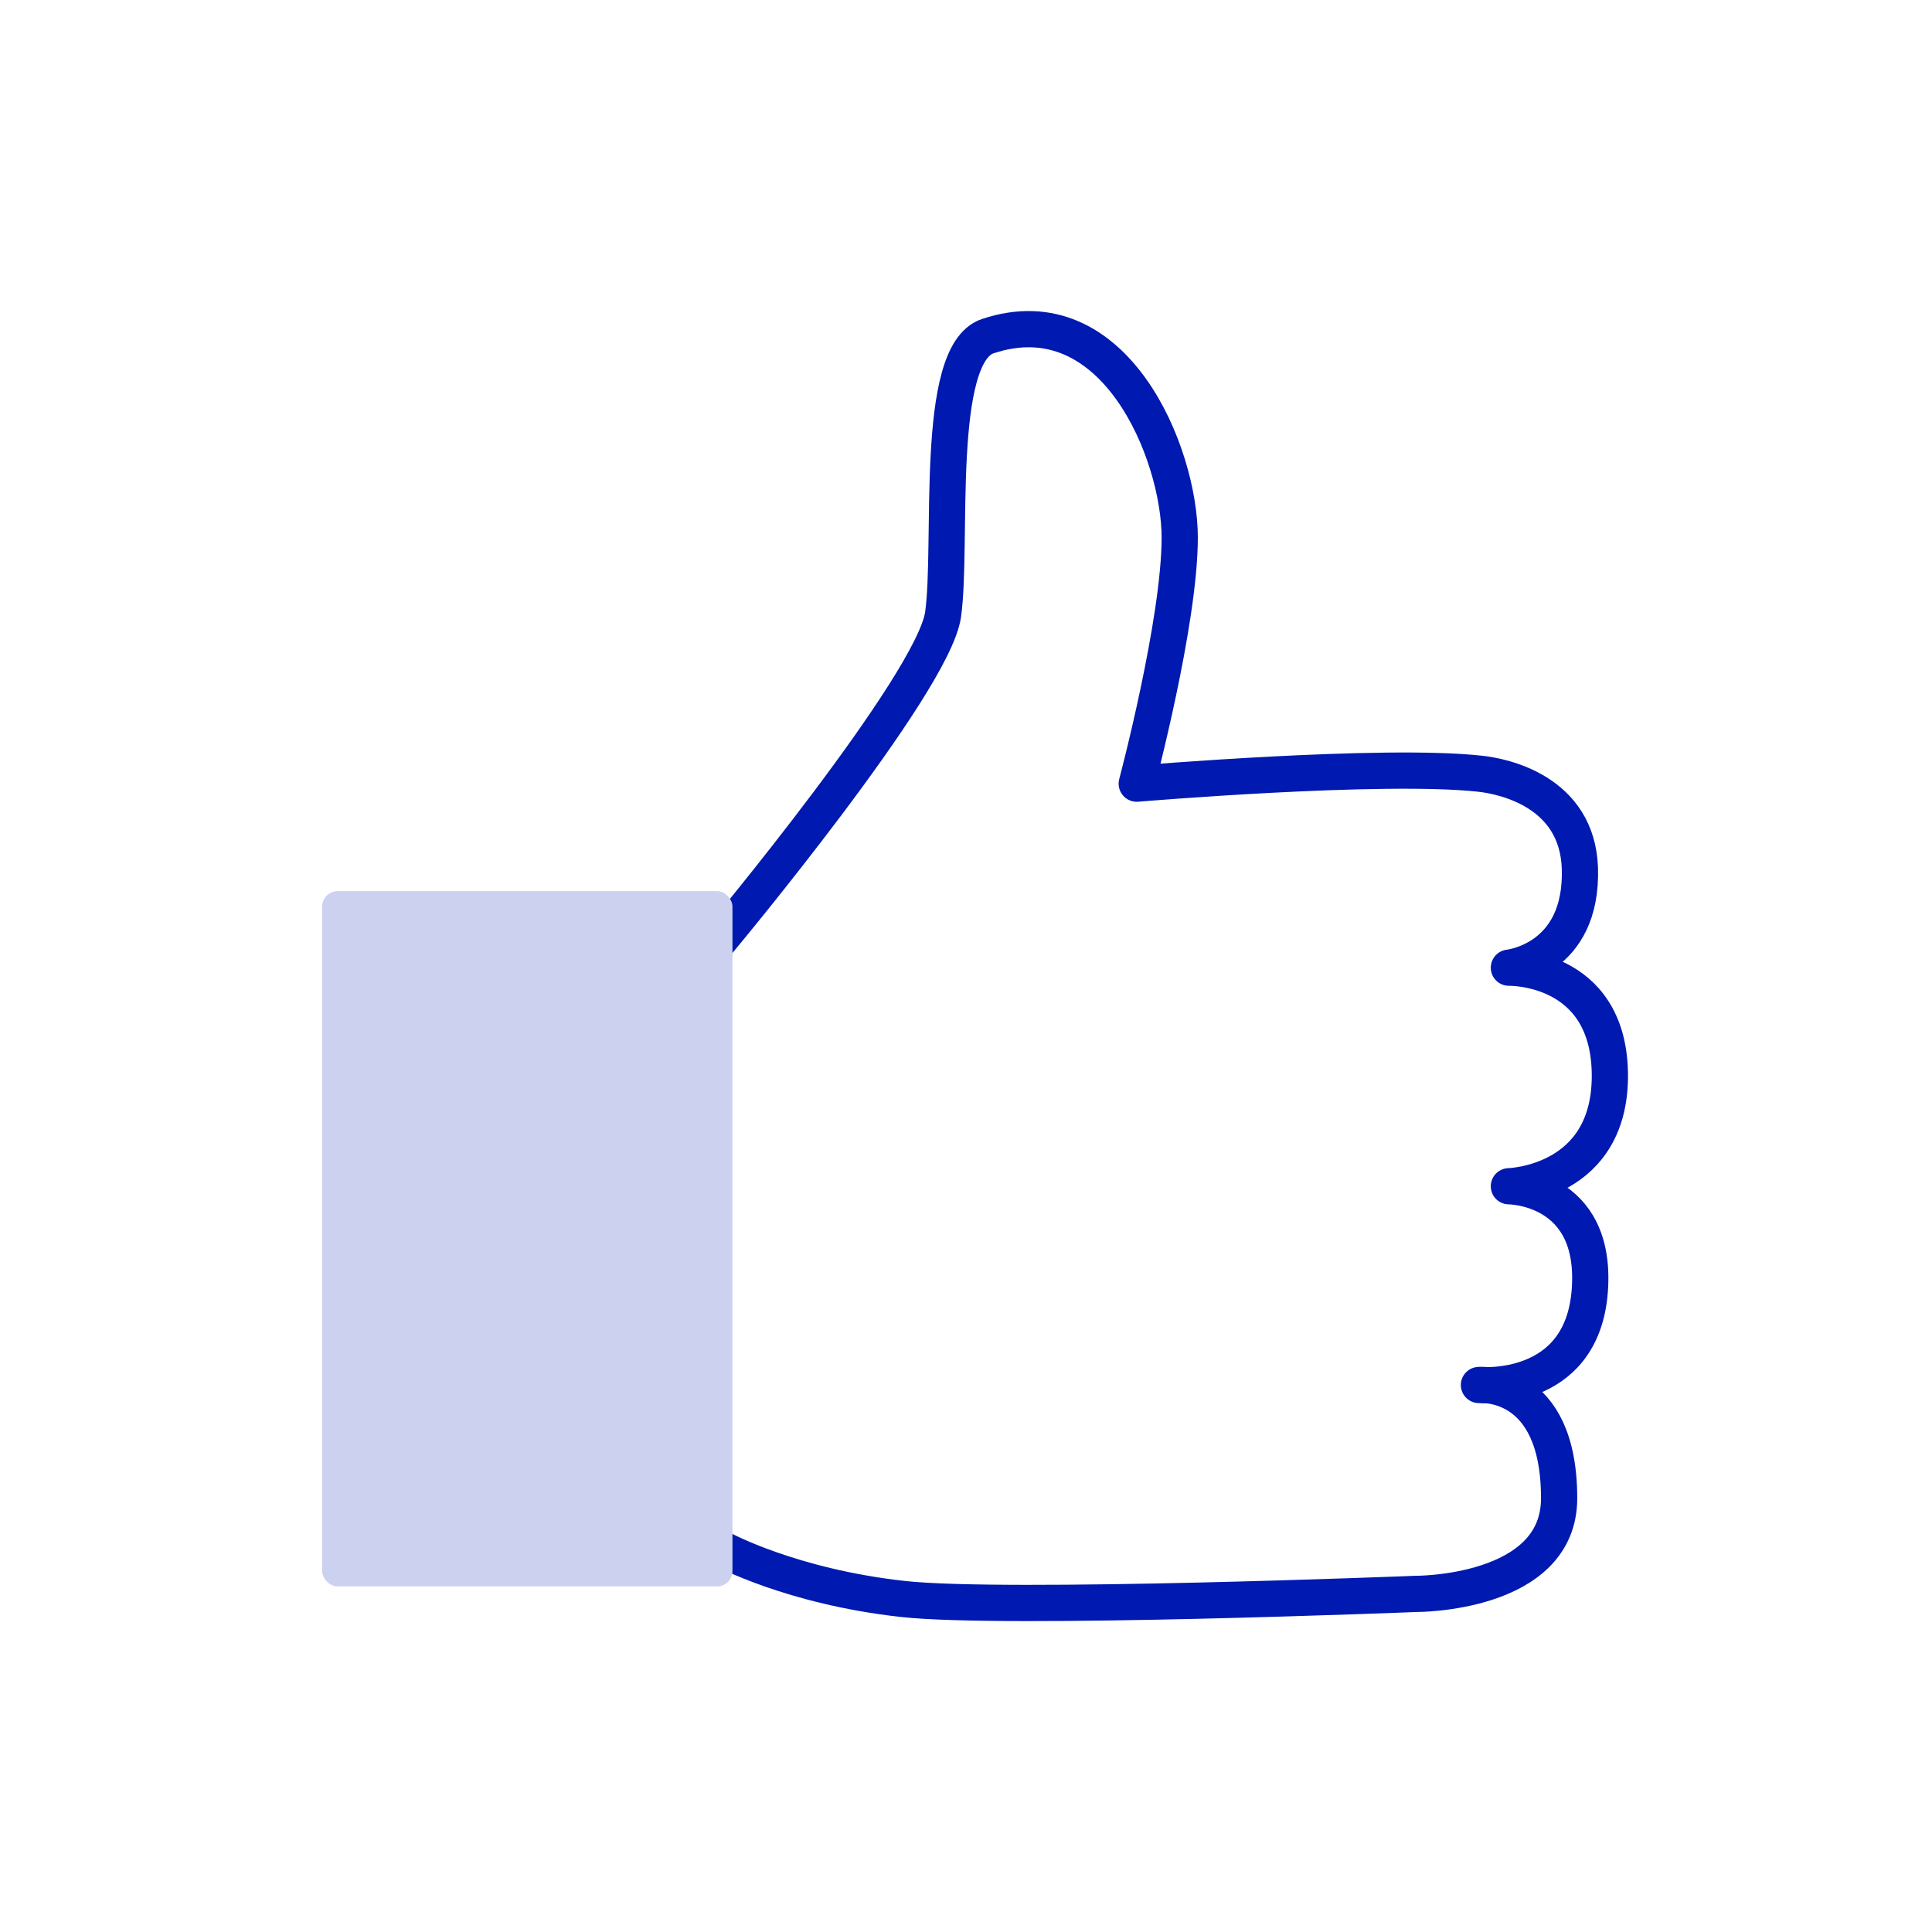
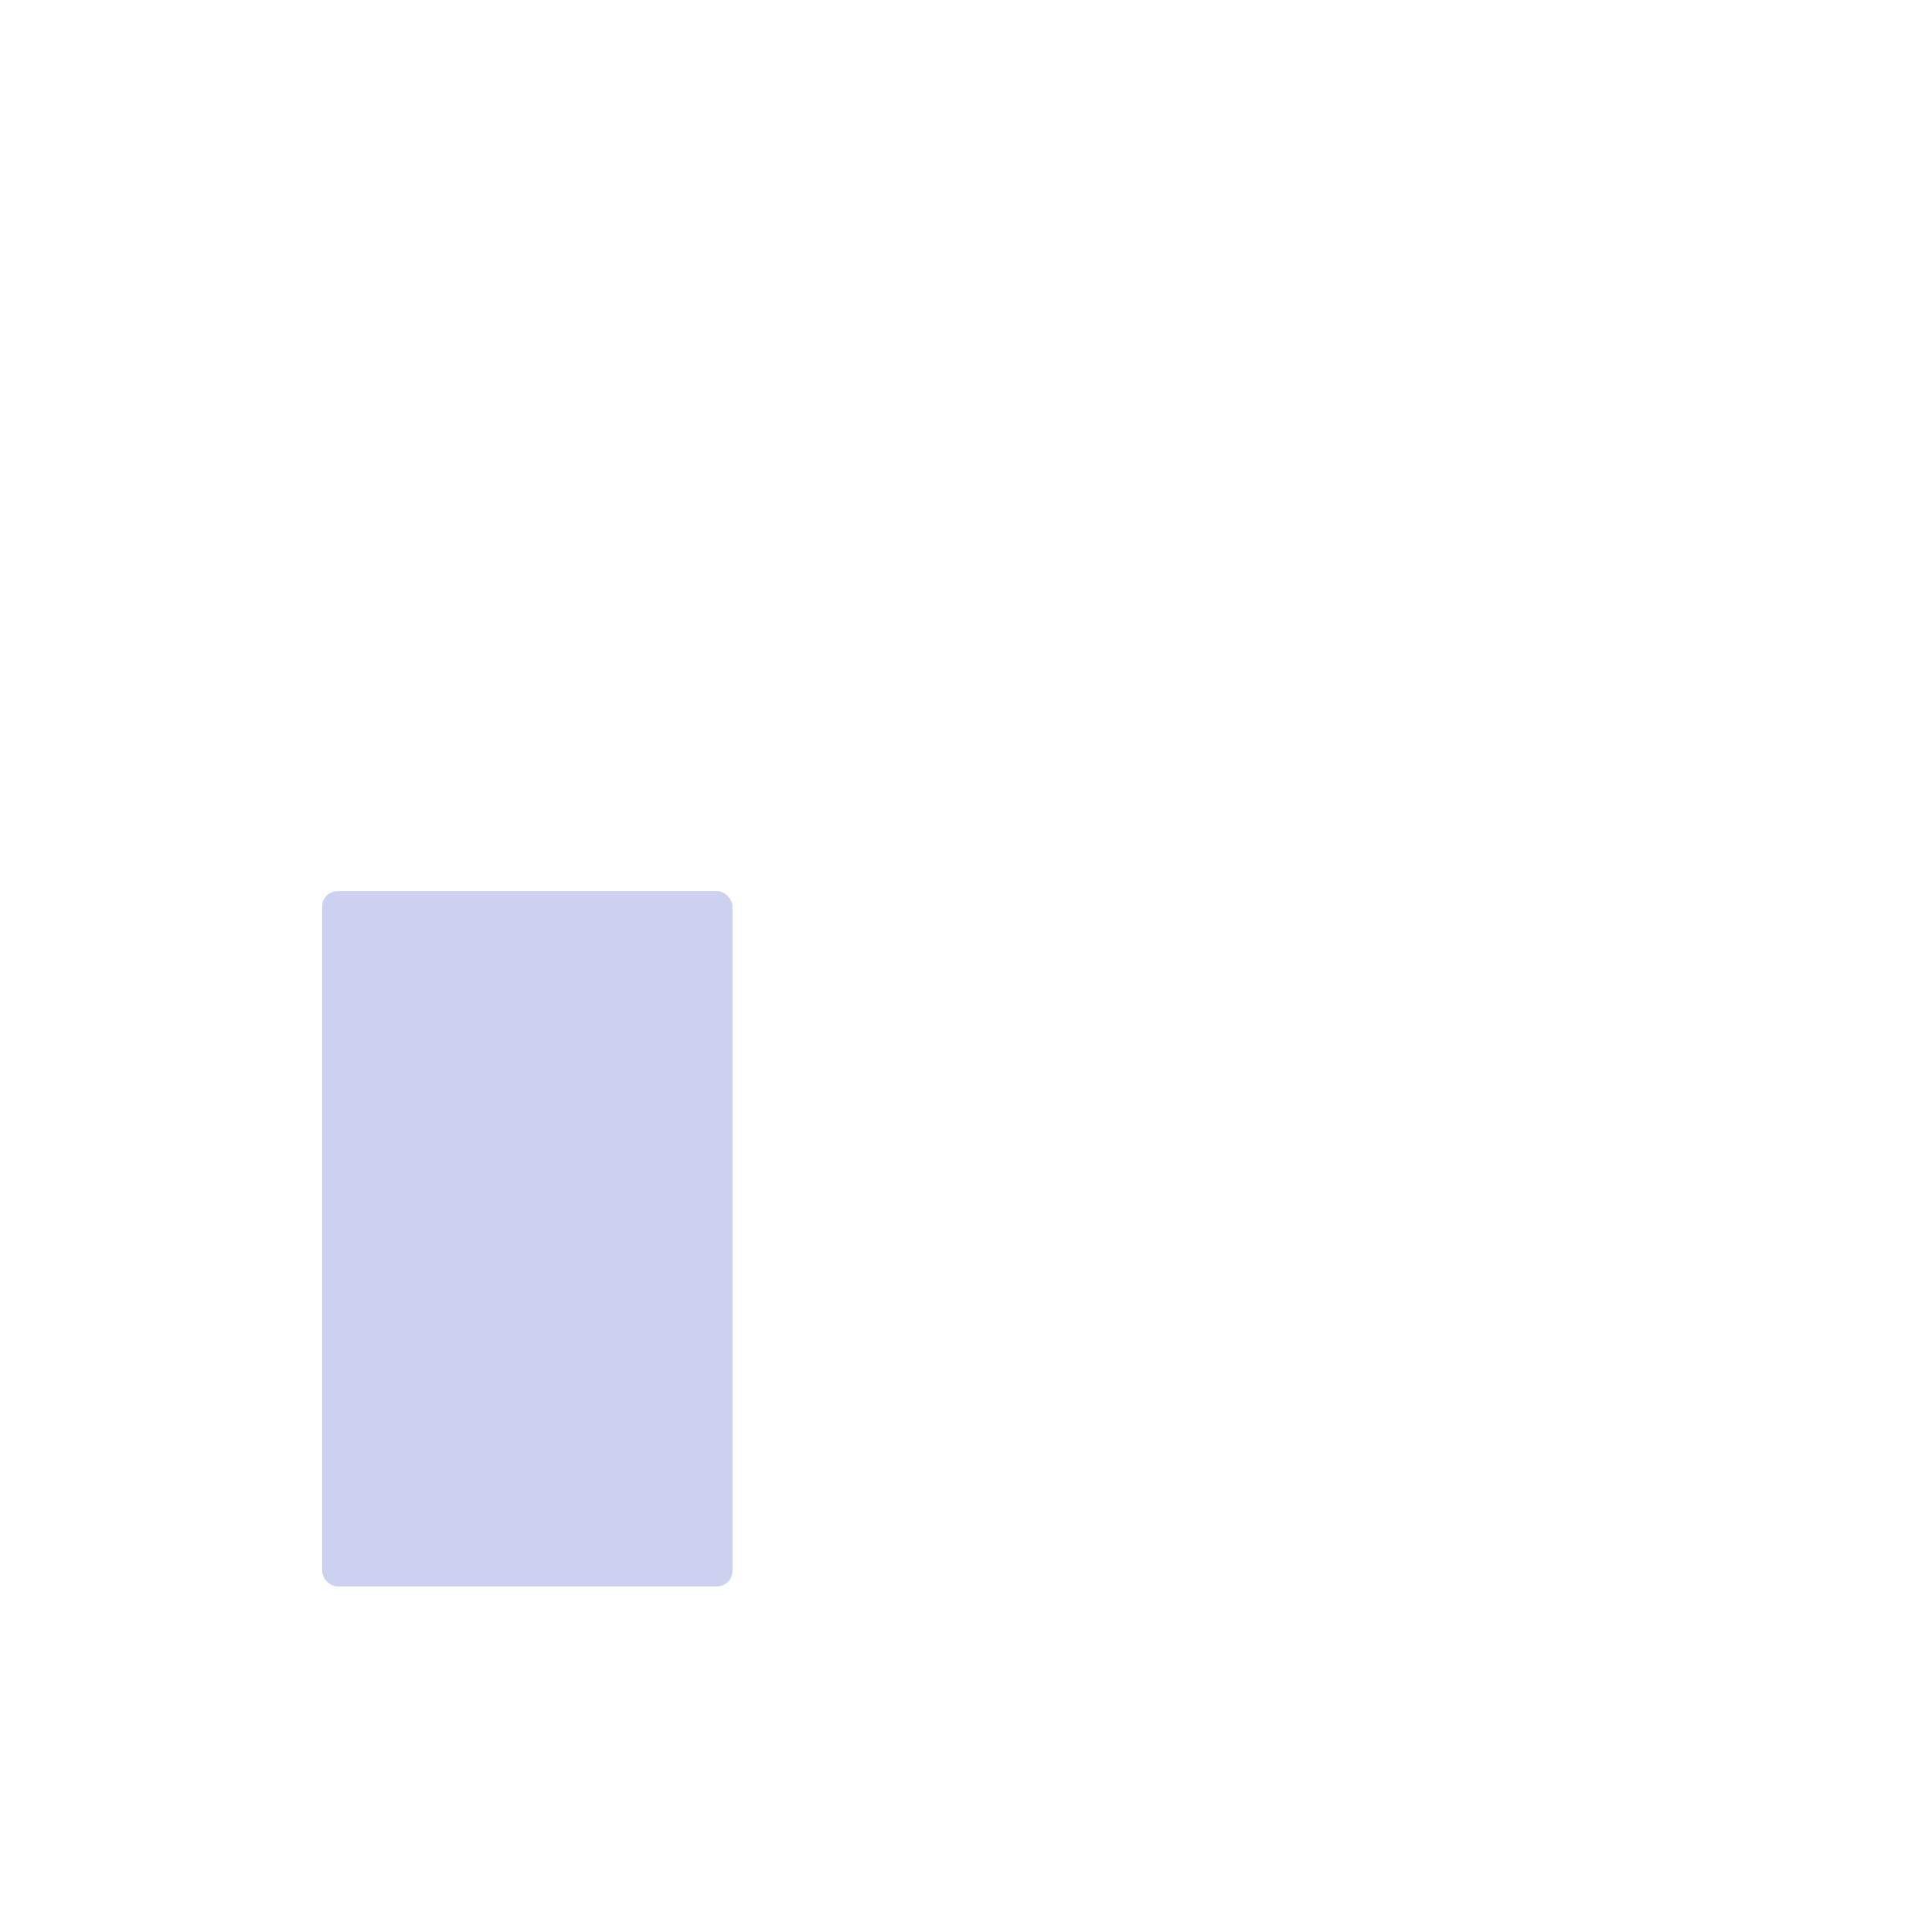
<svg xmlns="http://www.w3.org/2000/svg" id="Ebene_1" data-name="Ebene 1" viewBox="0 0 80 80">
  <defs>
    <style>
      .cls-1 {
        fill: none;
        stroke: #0019b0;
        stroke-linecap: round;
        stroke-linejoin: round;
        stroke-width: 1.5px;
      }

      .cls-2 {
        fill: #ccd1ef;
      }
    </style>
  </defs>
-   <path class="cls-1" d="M29.77,38.96s8.87-10.63,9.28-13.51-.4-10.78,1.85-11.53c5.25-1.75,7.95,4.84,7.95,8.34s-1.78,10.19-1.78,10.19c0,0,10.19-.86,14.23-.41.93.1,4.01.72,4.12,3.91.12,3.81-2.94,4.12-2.94,4.12,0,0,4.08-.1,4.18,4.32.1,4.63-4.18,4.73-4.18,4.73,0,0,3.67,0,3.35,4.32s-4.59,3.91-4.59,3.91c0,0,3.32-.31,3.32,4.69,0,4-5.94,3.96-5.94,3.96,0,0-17.01.68-21.23.21-4.63-.51-7.49-2.07-7.49-2.07" />
  <rect class="cls-2" x="13.34" y="36.9" width="16.99" height="28.79" rx=".64" ry=".64" />
</svg>